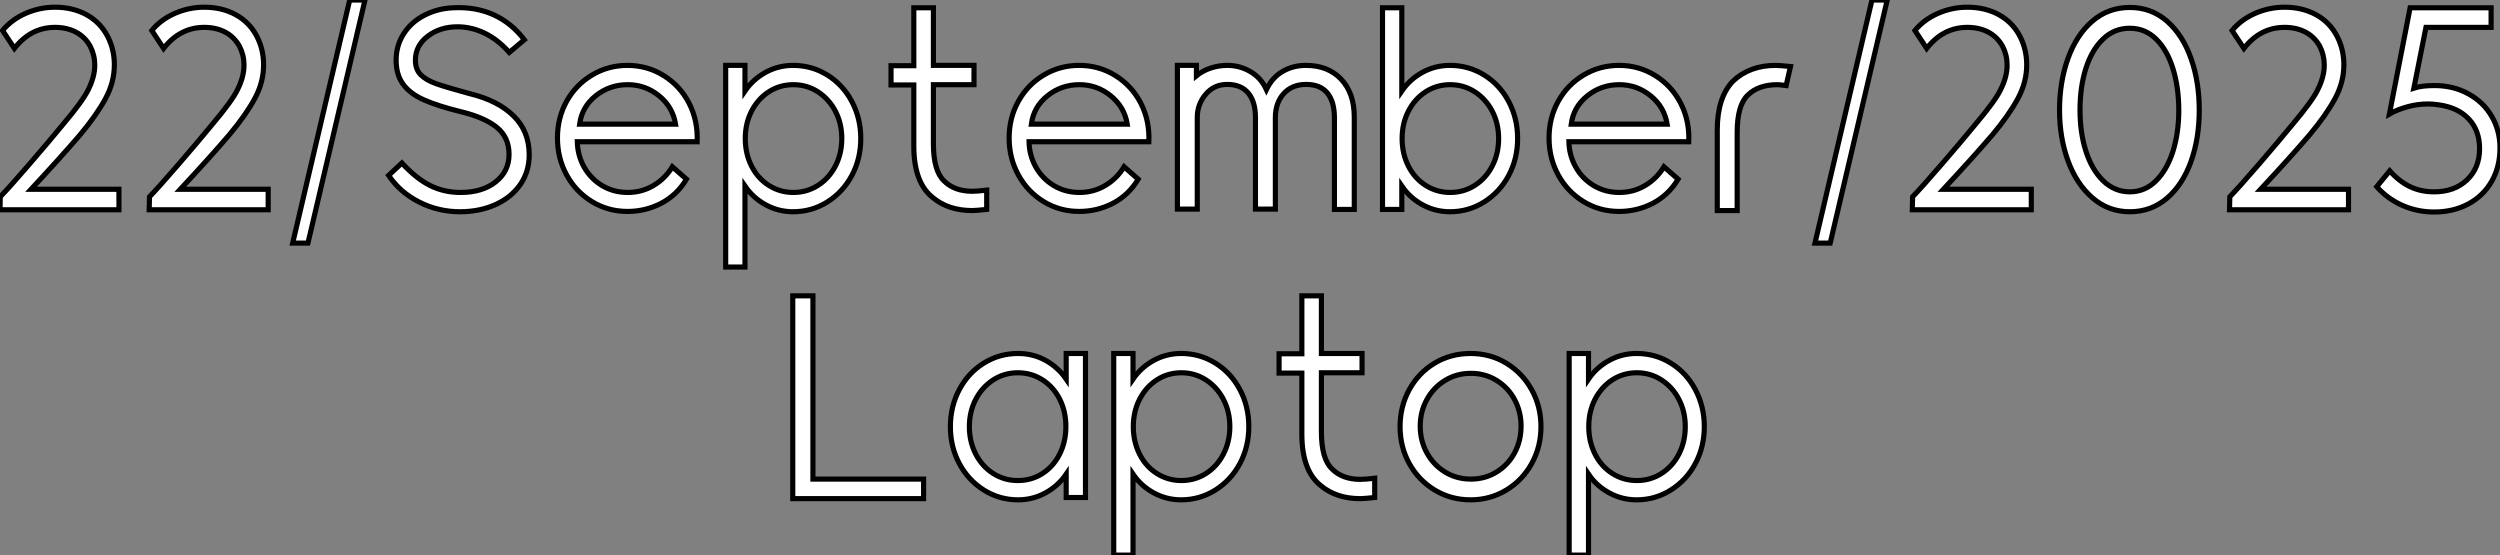
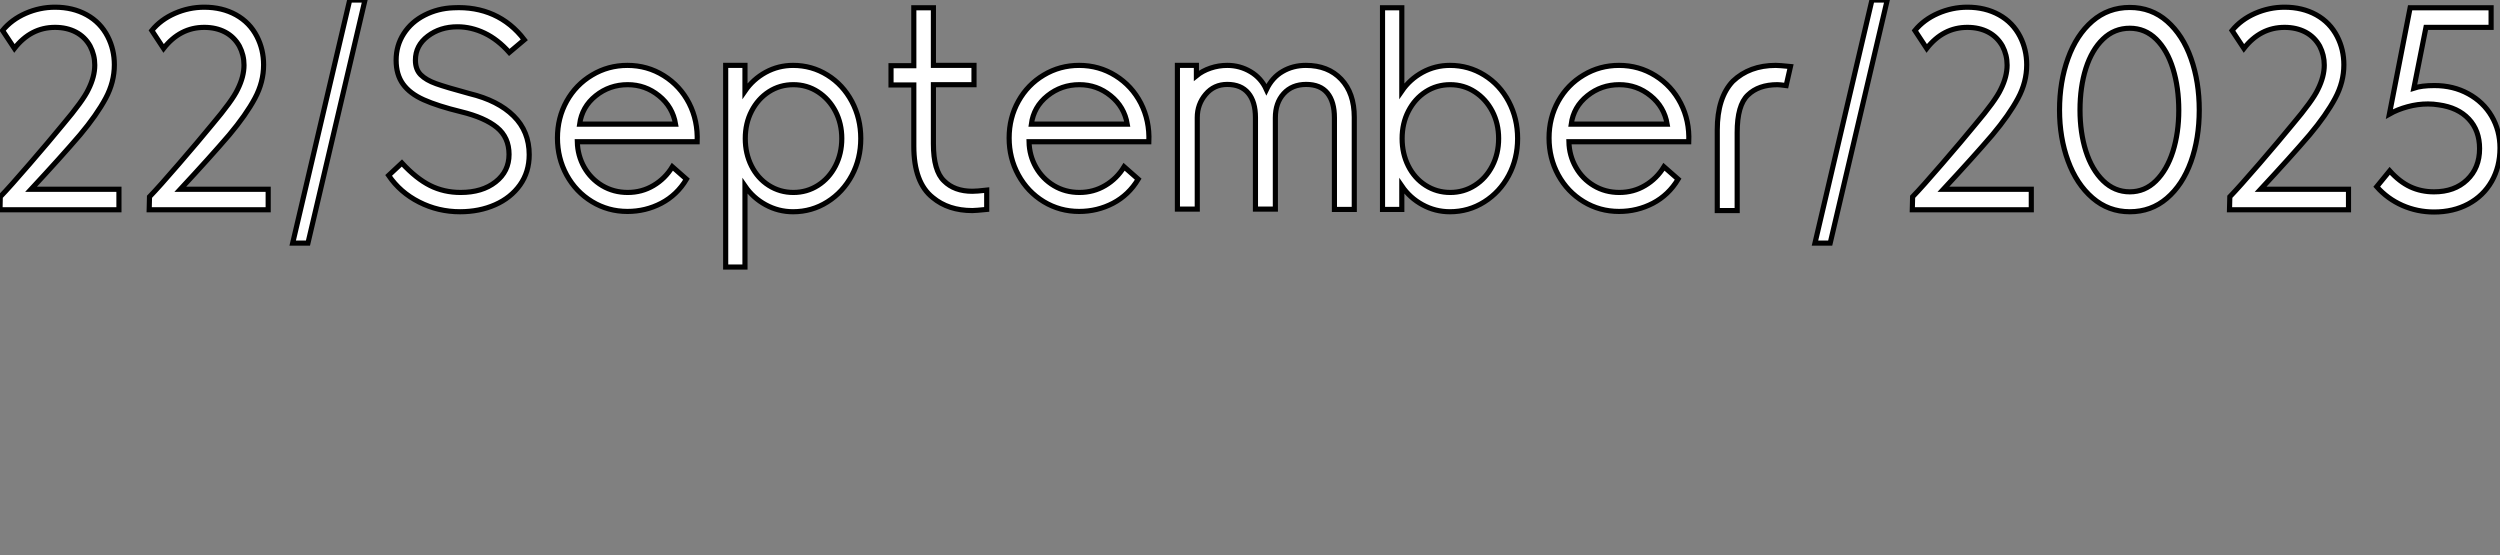
<svg xmlns="http://www.w3.org/2000/svg" viewBox="3.14 -40.71 485.96 107.91">
  <rect x="3.14" y="-40.71" width="485.96" height="107.91" fill="#808080" stroke="none" />
  <path d="M3.14 0.06L3.19-2.46Q5.04-4.37 8.90-8.85Q12.77-13.33 15.29-16.41L15.29-16.41Q19.32-21.17 20.33-23.35L20.33-23.35Q21.56-25.82 21.56-28.06L21.56-28.06Q21.56-30.02 20.66-31.75L20.66-31.75Q19.66-33.54 17.89-34.47Q16.13-35.39 13.83-35.39L13.83-35.39Q9.13-35.39 5.94-31.30L5.94-31.30L3.64-34.78Q5.38-36.90 8.12-38.11Q10.86-39.31 13.83-39.31L13.83-39.31Q17.30-39.31 19.99-37.83Q22.68-36.34 24.08-33.60L24.08-33.60Q25.37-31.08 25.37-28.11L25.37-28.11Q25.37-24.75 23.69-21.62L23.69-21.62Q21.95-18.37 18.70-14.50L18.70-14.50Q15.06-10.25 9.18-3.92L9.18-3.92L26.26-3.92L26.26 0.06L3.14 0.06ZM32.14 0.06L32.20-2.46Q34.05-4.37 37.91-8.85Q41.78-13.33 44.30-16.41L44.30-16.41Q48.33-21.17 49.34-23.35L49.34-23.35Q50.57-25.82 50.57-28.06L50.57-28.06Q50.57-30.02 49.67-31.75L49.67-31.75Q48.66-33.54 46.90-34.47Q45.14-35.39 42.84-35.39L42.84-35.39Q38.14-35.39 34.94-31.30L34.94-31.30L32.65-34.78Q34.38-36.90 37.13-38.11Q39.87-39.31 42.84-39.31L42.84-39.31Q46.31-39.31 49-37.83Q51.69-36.34 53.09-33.60L53.09-33.60Q54.38-31.08 54.38-28.11L54.38-28.11Q54.38-24.75 52.70-21.62L52.70-21.62Q50.96-18.37 47.71-14.50L47.71-14.50Q44.07-10.25 38.19-3.92L38.19-3.92L55.27-3.92L55.27 0.06L32.14 0.06ZM71.12-40.71L74.09-40.71L63 6.55L60.03 6.55L71.12-40.71ZM92.57 0.45Q88.31 0.45 84.62-1.43Q80.92-3.30 78.68-6.61L78.68-6.61L81.26-9.02Q84.06-5.99 86.74-4.65Q89.43-3.30 92.68-3.30L92.68-3.30Q96.88-3.30 99.48-5.35Q102.09-7.39 102.09-10.70L102.09-10.70Q102.09-14 99.74-15.93Q97.38-17.86 92.79-18.98L92.79-18.98Q88.20-20.10 85.51-21.31Q82.82-22.51 81.48-24.36Q80.14-26.21 80.14-29.01L80.14-29.01Q80.14-31.86 81.62-34.16Q83.10-36.46 85.68-37.77Q88.26-39.09 91.28-39.20L91.28-39.20Q95.54-39.42 99.04-37.86Q102.54-36.29 105.06-32.98L105.06-32.98L102.14-30.52Q99.90-33.04 97.33-34.27Q94.75-35.50 92.06-35.50L92.06-35.50Q88.70-35.50 86.30-33.68Q83.89-31.86 83.89-29.01L83.89-29.01Q83.89-27.22 84.92-26.18Q85.96-25.14 87.92-24.44Q89.88-23.74 94.42-22.51L94.42-22.51Q99.96-21.17 102.98-18.17Q106.01-15.18 106.01-10.64L106.01-10.64Q106.01-7.28 104.22-4.76Q102.42-2.24 99.37-0.90Q96.32 0.45 92.57 0.45L92.57 0.45ZM125.10 0.39Q121.35 0.39 118.22-1.51Q115.08-3.42 113.29-6.69Q111.50-9.97 111.50-13.89L111.50-13.89Q111.50-17.81 113.29-21.03Q115.08-24.25 118.22-26.12Q121.35-28 125.10-28L125.10-28Q128.97-28 132.16-26.01Q135.35-24.02 137.09-20.64Q138.82-17.25 138.66-13.16L138.66-13.16L115.36-13.16Q115.42-10.47 116.70-8.20Q117.99-5.94 120.20-4.62Q122.42-3.30 125.16-3.30L125.16-3.30Q127.90-3.30 130.17-4.65Q132.44-5.99 133.84-8.29L133.84-8.29L136.58-5.88Q134.74-2.80 131.68-1.20Q128.63 0.39 125.10 0.39L125.10 0.39ZM115.81-16.58L134.46-16.58Q133.90-19.94 131.24-22.09Q128.58-24.25 125.16-24.25L125.16-24.25Q121.63-24.25 118.94-22.09Q116.26-19.94 115.81-16.58L115.81-16.58ZM157.30 0.45Q154.45 0.45 151.98-0.90Q149.52-2.24 147.95-4.54L147.95-4.54L147.95 11.20L144.20 11.20L144.20-28L147.95-28L147.95-23.02Q149.52-25.31 151.98-26.66Q154.45-28 157.30-28L157.30-28Q160.94-28 163.97-26.12Q166.99-24.25 168.73-20.97Q170.46-17.70 170.46-13.78L170.46-13.78Q170.46-9.86 168.73-6.61Q166.99-3.36 163.97-1.46Q160.94 0.45 157.30 0.45L157.30 0.45ZM157.36-3.30Q159.99-3.30 162.15-4.68Q164.30-6.05 165.54-8.46Q166.77-10.86 166.77-13.78L166.77-13.78Q166.77-16.69 165.54-19.07Q164.30-21.45 162.15-22.85Q159.99-24.25 157.36-24.25L157.36-24.25Q154.73-24.25 152.60-22.88Q150.47-21.50 149.24-19.12Q148.01-16.74 148.01-13.78L148.01-13.78Q148.01-10.86 149.21-8.46Q150.42-6.05 152.57-4.68Q154.73-3.30 157.36-3.30L157.36-3.30ZM192.14 0.22Q187.49 0.22 184.46-2.30L184.46-2.30Q180.77-5.21 180.77-12.32L180.77-12.32L180.77-24.19L176.34-24.19L176.34-27.94L180.77-27.94L180.77-39.20L184.58-39.20L184.58-28L192.47-28L192.47-24.25L184.58-24.25L184.58-12.77Q184.58-7.50 186.65-5.54L186.65-5.54Q188.66-3.53 192.14-3.53L192.14-3.53Q193.03-3.53 194.94-3.75L194.94-3.75L194.94 0Q192.75 0.22 192.14 0.22L192.14 0.22ZM212.91 0.39Q209.16 0.39 206.02-1.51Q202.89-3.42 201.10-6.69Q199.30-9.97 199.30-13.89L199.30-13.89Q199.30-17.81 201.10-21.03Q202.89-24.25 206.02-26.12Q209.16-28 212.91-28L212.91-28Q216.78-28 219.97-26.01Q223.16-24.02 224.90-20.64Q226.63-17.25 226.46-13.16L226.46-13.16L203.17-13.16Q203.22-10.47 204.51-8.20Q205.80-5.94 208.01-4.62Q210.22-3.30 212.97-3.30L212.97-3.30Q215.71-3.30 217.98-4.65Q220.25-5.99 221.65-8.29L221.65-8.29L224.39-5.88Q222.54-2.80 219.49-1.20Q216.44 0.39 212.91 0.39L212.91 0.39ZM203.62-16.58L222.26-16.58Q221.70-19.94 219.04-22.09Q216.38-24.25 212.97-24.25L212.97-24.25Q209.44-24.25 206.75-22.09Q204.06-19.94 203.62-16.58L203.62-16.58ZM256.98-28Q261.30-28 263.84-25.31Q266.39-22.62 266.39-17.92L266.39-17.92L266.39 0L262.53 0L262.53-17.81Q262.53-20.94 261.16-22.62Q259.78-24.30 257.04-24.30L257.04-24.30Q254.30-24.30 252.67-22.51Q251.05-20.72 251.05-17.81L251.05-17.81L251.05-0.06L247.18-0.06L247.18-17.86Q247.18-20.94 245.78-22.62Q244.38-24.30 241.70-24.30L241.70-24.30Q239.12-24.30 237.50-22.37Q235.87-20.44 235.87-17.86L235.87-17.86L235.87-0.06L232.01-0.06L232.01-28L235.70-28L235.70-25.98Q236.88-26.94 238.45-27.47Q240.02-28 241.70-28L241.70-28Q244.16-28 246.23-26.77Q248.30-25.54 249.31-23.30L249.31-23.30Q250.43-25.65 252.45-26.82Q254.46-28 256.98-28L256.98-28ZM284.98 0.45Q282.13 0.45 279.66-0.90Q277.20-2.24 275.63-4.54L275.63-4.54L275.63 0L271.88 0L271.88-39.20L275.63-39.20L275.63-23.02Q277.20-25.31 279.66-26.66Q282.13-28 284.98-28L284.98-28Q288.62-28 291.65-26.12Q294.67-24.25 296.41-20.97Q298.14-17.70 298.14-13.78L298.14-13.78Q298.14-9.86 296.41-6.61Q294.67-3.36 291.65-1.46Q288.62 0.45 284.98 0.45L284.98 0.45ZM285.04-3.30Q287.67-3.30 289.83-4.68Q291.98-6.05 293.22-8.46Q294.45-10.86 294.45-13.78L294.45-13.78Q294.45-16.69 293.22-19.07Q291.98-21.45 289.83-22.85Q287.67-24.25 285.04-24.25L285.04-24.25Q282.41-24.25 280.28-22.88Q278.15-21.50 276.92-19.12Q275.69-16.74 275.69-13.78L275.69-13.78Q275.69-10.86 276.89-8.46Q278.10-6.05 280.25-4.68Q282.41-3.30 285.04-3.30L285.04-3.30ZM317.86 0.39Q314.10 0.39 310.97-1.51Q307.83-3.42 306.04-6.69Q304.25-9.97 304.25-13.89L304.25-13.89Q304.25-17.81 306.04-21.03Q307.83-24.25 310.97-26.12Q314.10-28 317.86-28L317.86-28Q321.72-28 324.91-26.01Q328.10-24.02 329.84-20.64Q331.58-17.25 331.41-13.16L331.41-13.16L308.11-13.16Q308.17-10.47 309.46-8.20Q310.74-5.94 312.96-4.62Q315.17-3.30 317.91-3.30L317.91-3.30Q320.66-3.30 322.92-4.65Q325.19-5.99 326.59-8.29L326.59-8.29L329.34-5.88Q327.49-2.80 324.44-1.20Q321.38 0.39 317.86 0.39L317.86 0.39ZM308.56-16.58L327.21-16.58Q326.65-19.94 323.99-22.09Q321.33-24.25 317.91-24.25L317.91-24.25Q314.38-24.25 311.70-22.09Q309.01-19.94 308.56-16.58L308.56-16.58ZM348.32-28Q348.99-28 351.18-27.78L351.18-27.78L350.34-24.08Q349.05-24.25 348.66-24.25L348.66-24.25Q344.96-24.25 342.89-22.23L342.89-22.23Q340.82-20.27 340.82-14.95L340.82-14.95L340.82 0.22L336.95 0.22L336.95-15.46Q336.95-21.73 339.98-24.92L339.98-24.92Q343.22-28 348.32-28L348.32-28ZM367.02-40.71L369.99-40.71L358.90 6.55L355.94 6.55L367.02-40.71ZM374.86 0.06L374.92-2.46Q376.77-4.37 380.63-8.85Q384.50-13.33 387.02-16.41L387.02-16.41Q391.05-21.17 392.06-23.35L392.06-23.35Q393.29-25.82 393.29-28.06L393.29-28.06Q393.29-30.02 392.39-31.75L392.39-31.75Q391.38-33.54 389.62-34.47Q387.86-35.39 385.56-35.39L385.56-35.39Q380.86-35.39 377.66-31.30L377.66-31.30L375.37-34.78Q377.10-36.90 379.85-38.11Q382.59-39.31 385.56-39.31L385.56-39.31Q389.03-39.31 391.72-37.83Q394.41-36.34 395.81-33.60L395.81-33.60Q397.10-31.08 397.10-28.11L397.10-28.11Q397.10-24.75 395.42-21.62L395.42-21.62Q393.68-18.37 390.43-14.50L390.43-14.50Q386.79-10.25 380.91-3.92L380.91-3.92L397.99-3.92L397.99 0.06L374.86 0.06ZM417.14 0.45Q413 0.45 409.89-2.24Q406.78-4.93 405.13-9.44Q403.48-13.94 403.48-19.32L403.48-19.32Q403.48-24.81 405.13-29.37Q406.78-33.94 409.86-36.60Q412.94-39.26 417.14-39.26L417.14-39.26Q421.34-39.26 424.40-36.57Q427.45-33.88 429.04-29.34Q430.64-24.81 430.64-19.32L430.64-19.32Q430.64-13.78 429.02-9.27Q427.39-4.76 424.34-2.16Q421.29 0.45 417.14 0.45L417.14 0.45ZM417.14-3.42Q420.06-3.42 422.21-5.54Q424.37-7.67 425.52-11.28Q426.66-14.90 426.66-19.26L426.66-19.26Q426.66-23.69 425.54-27.33Q424.42-30.97 422.27-33.10Q420.11-35.22 417.14-35.22L417.14-35.22Q414.12-35.22 411.94-33.12Q409.75-31.02 408.60-27.41Q407.46-23.80 407.46-19.32L407.46-19.32Q407.46-14.95 408.60-11.34Q409.75-7.73 411.96-5.57Q414.18-3.42 417.14-3.42L417.14-3.42ZM436.52 0.06L436.58-2.46Q438.42-4.37 442.29-8.85Q446.15-13.33 448.67-16.41L448.67-16.41Q452.70-21.17 453.71-23.35L453.71-23.35Q454.94-25.82 454.94-28.06L454.94-28.06Q454.94-30.02 454.05-31.75L454.05-31.75Q453.04-33.54 451.28-34.47Q449.51-35.39 447.22-35.39L447.22-35.39Q442.51-35.39 439.32-31.30L439.32-31.30L437.02-34.78Q438.76-36.90 441.50-38.11Q444.25-39.31 447.22-39.31L447.22-39.31Q450.69-39.31 453.38-37.83Q456.06-36.34 457.46-33.60L457.46-33.60Q458.75-31.08 458.75-28.11L458.75-28.11Q458.75-24.75 457.07-21.62L457.07-21.62Q455.34-18.37 452.09-14.50L452.09-14.50Q448.45-10.25 442.57-3.92L442.57-3.92L459.65-3.92L459.65 0.06L436.52 0.06ZM465.14-4.42L467.66-7.50Q469.56-5.38 471.66-4.40Q473.76-3.42 476.28-3.42L476.28-3.42Q480.26-3.42 482.69-5.74Q485.13-8.06 485.13-11.82L485.13-11.82Q485.13-15.34 483.03-17.58Q480.93-19.82 477.18-20.33L477.18-20.33Q476.17-20.50 475.10-20.50L475.10-20.50Q473.09-20.50 471.13-19.96Q469.17-19.43 467.60-18.54L467.60-18.54L471.63-39.20L487.37-39.20L487.37-35.39L474.71-35.39L472.36-23.58Q473.87-24.08 476.34-24.08L476.34-24.08Q480.03-24.08 482.94-22.48Q485.86-20.89 487.48-18.12Q489.10-15.34 489.10-11.93L489.10-11.93Q489.10-8.29 487.48-5.46Q485.86-2.63 482.94-1.06Q480.03 0.50 476.28 0.50L476.28 0.50Q473.03 0.50 470.12-0.78Q467.21-2.07 465.14-4.42L465.14-4.42Z" fill="white" stroke="black" transform="scale(1,1)" />
-   <path d="M182.67 52.42L182.67 56.22L157.24 56.22L157.24 16.80L161.16 16.80L161.16 52.42L182.67 52.42ZM201.04 56.45Q197.40 56.45 194.37 54.54Q191.35 52.64 189.61 49.39Q187.88 46.14 187.88 42.22L187.88 42.22Q187.88 38.30 189.61 35.03Q191.35 31.75 194.37 29.88Q197.40 28 201.04 28L201.04 28Q203.95 28 206.38 29.34Q208.82 30.69 210.39 32.98L210.39 32.98L210.39 28L214.14 28L214.14 56L210.39 56L210.39 51.46Q208.82 53.76 206.36 55.10Q203.89 56.45 201.04 56.45L201.04 56.45ZM200.98 52.70Q203.67 52.70 205.80 51.32Q207.92 49.95 209.13 47.54Q210.33 45.14 210.33 42.22L210.33 42.22Q210.33 39.26 209.13 36.88Q207.92 34.50 205.77 33.12Q203.61 31.75 200.98 31.75L200.98 31.75Q198.35 31.75 196.19 33.15Q194.04 34.55 192.80 36.93Q191.57 39.31 191.57 42.22L191.57 42.22Q191.57 45.14 192.80 47.54Q194.04 49.95 196.19 51.32Q198.35 52.70 200.98 52.70L200.98 52.70ZM232.73 56.45Q229.88 56.45 227.41 55.10Q224.95 53.76 223.38 51.46L223.38 51.46L223.38 67.20L219.63 67.20L219.63 28L223.38 28L223.38 32.98Q224.95 30.69 227.41 29.34Q229.88 28 232.73 28L232.73 28Q236.37 28 239.40 29.88Q242.42 31.75 244.16 35.03Q245.89 38.30 245.89 42.22L245.89 42.22Q245.89 46.14 244.16 49.39Q242.42 52.64 239.40 54.54Q236.37 56.45 232.73 56.45L232.73 56.45ZM232.79 52.70Q235.42 52.70 237.58 51.32Q239.73 49.95 240.96 47.54Q242.20 45.14 242.20 42.22L242.20 42.22Q242.20 39.31 240.96 36.93Q239.73 34.55 237.58 33.15Q235.42 31.75 232.79 31.75L232.79 31.75Q230.16 31.75 228.03 33.12Q225.90 34.50 224.67 36.88Q223.44 39.26 223.44 42.22L223.44 42.22Q223.44 45.14 224.64 47.54Q225.84 49.95 228 51.32Q230.16 52.70 232.79 52.70L232.79 52.70ZM267.56 56.22Q262.92 56.22 259.89 53.70L259.89 53.70Q256.20 50.79 256.20 43.68L256.20 43.68L256.20 31.81L251.77 31.81L251.77 28.06L256.20 28.06L256.20 16.80L260.00 16.80L260.00 28L267.90 28L267.90 31.75L260.00 31.75L260.00 43.23Q260.00 48.50 262.08 50.46L262.08 50.46Q264.09 52.47 267.56 52.47L267.56 52.47Q268.46 52.47 270.36 52.25L270.36 52.25L270.36 56Q268.18 56.22 267.56 56.22L267.56 56.22ZM289.01 56.45Q285.15 56.45 282.01 54.54Q278.88 52.64 277.08 49.39Q275.29 46.14 275.29 42.22L275.29 42.22Q275.29 38.30 277.08 35.03Q278.88 31.75 282.01 29.88Q285.15 28 289.01 28L289.01 28Q292.82 28 295.96 29.90Q299.09 31.81 300.88 35.06Q302.68 38.30 302.68 42.22L302.68 42.22Q302.68 46.14 300.88 49.39Q299.09 52.64 295.96 54.54Q292.82 56.45 289.01 56.45L289.01 56.45ZM289.07 52.42Q291.81 52.42 294.05 51.04Q296.29 49.67 297.55 47.32Q298.81 44.97 298.81 42.11L298.81 42.11Q298.81 39.31 297.55 36.96Q296.29 34.61 294.05 33.24Q291.81 31.86 289.07 31.86L289.07 31.86Q286.27 31.86 284.03 33.24Q281.79 34.61 280.50 36.96Q279.21 39.31 279.21 42.11L279.21 42.11Q279.21 44.97 280.50 47.32Q281.79 49.67 284.03 51.04Q286.27 52.42 289.07 52.42L289.07 52.42ZM321.27 56.45Q318.41 56.45 315.95 55.10Q313.48 53.76 311.92 51.46L311.92 51.46L311.92 67.20L308.16 67.20L308.16 28L311.92 28L311.92 32.98Q313.48 30.69 315.95 29.34Q318.41 28 321.27 28L321.27 28Q324.91 28 327.93 29.88Q330.96 31.75 332.69 35.03Q334.43 38.30 334.43 42.22L334.43 42.22Q334.43 46.14 332.69 49.39Q330.96 52.64 327.93 54.54Q324.91 56.45 321.27 56.45L321.27 56.45ZM321.32 52.70Q323.96 52.70 326.11 51.32Q328.27 49.95 329.50 47.54Q330.73 45.14 330.73 42.22L330.73 42.22Q330.73 39.31 329.50 36.93Q328.27 34.55 326.11 33.15Q323.96 31.75 321.32 31.75L321.32 31.75Q318.69 31.75 316.56 33.12Q314.44 34.50 313.20 36.88Q311.97 39.26 311.97 42.22L311.97 42.22Q311.97 45.14 313.18 47.54Q314.38 49.95 316.54 51.32Q318.69 52.70 321.32 52.70L321.32 52.70Z" fill="white" stroke="black" transform="scale(1,1)" />
</svg>